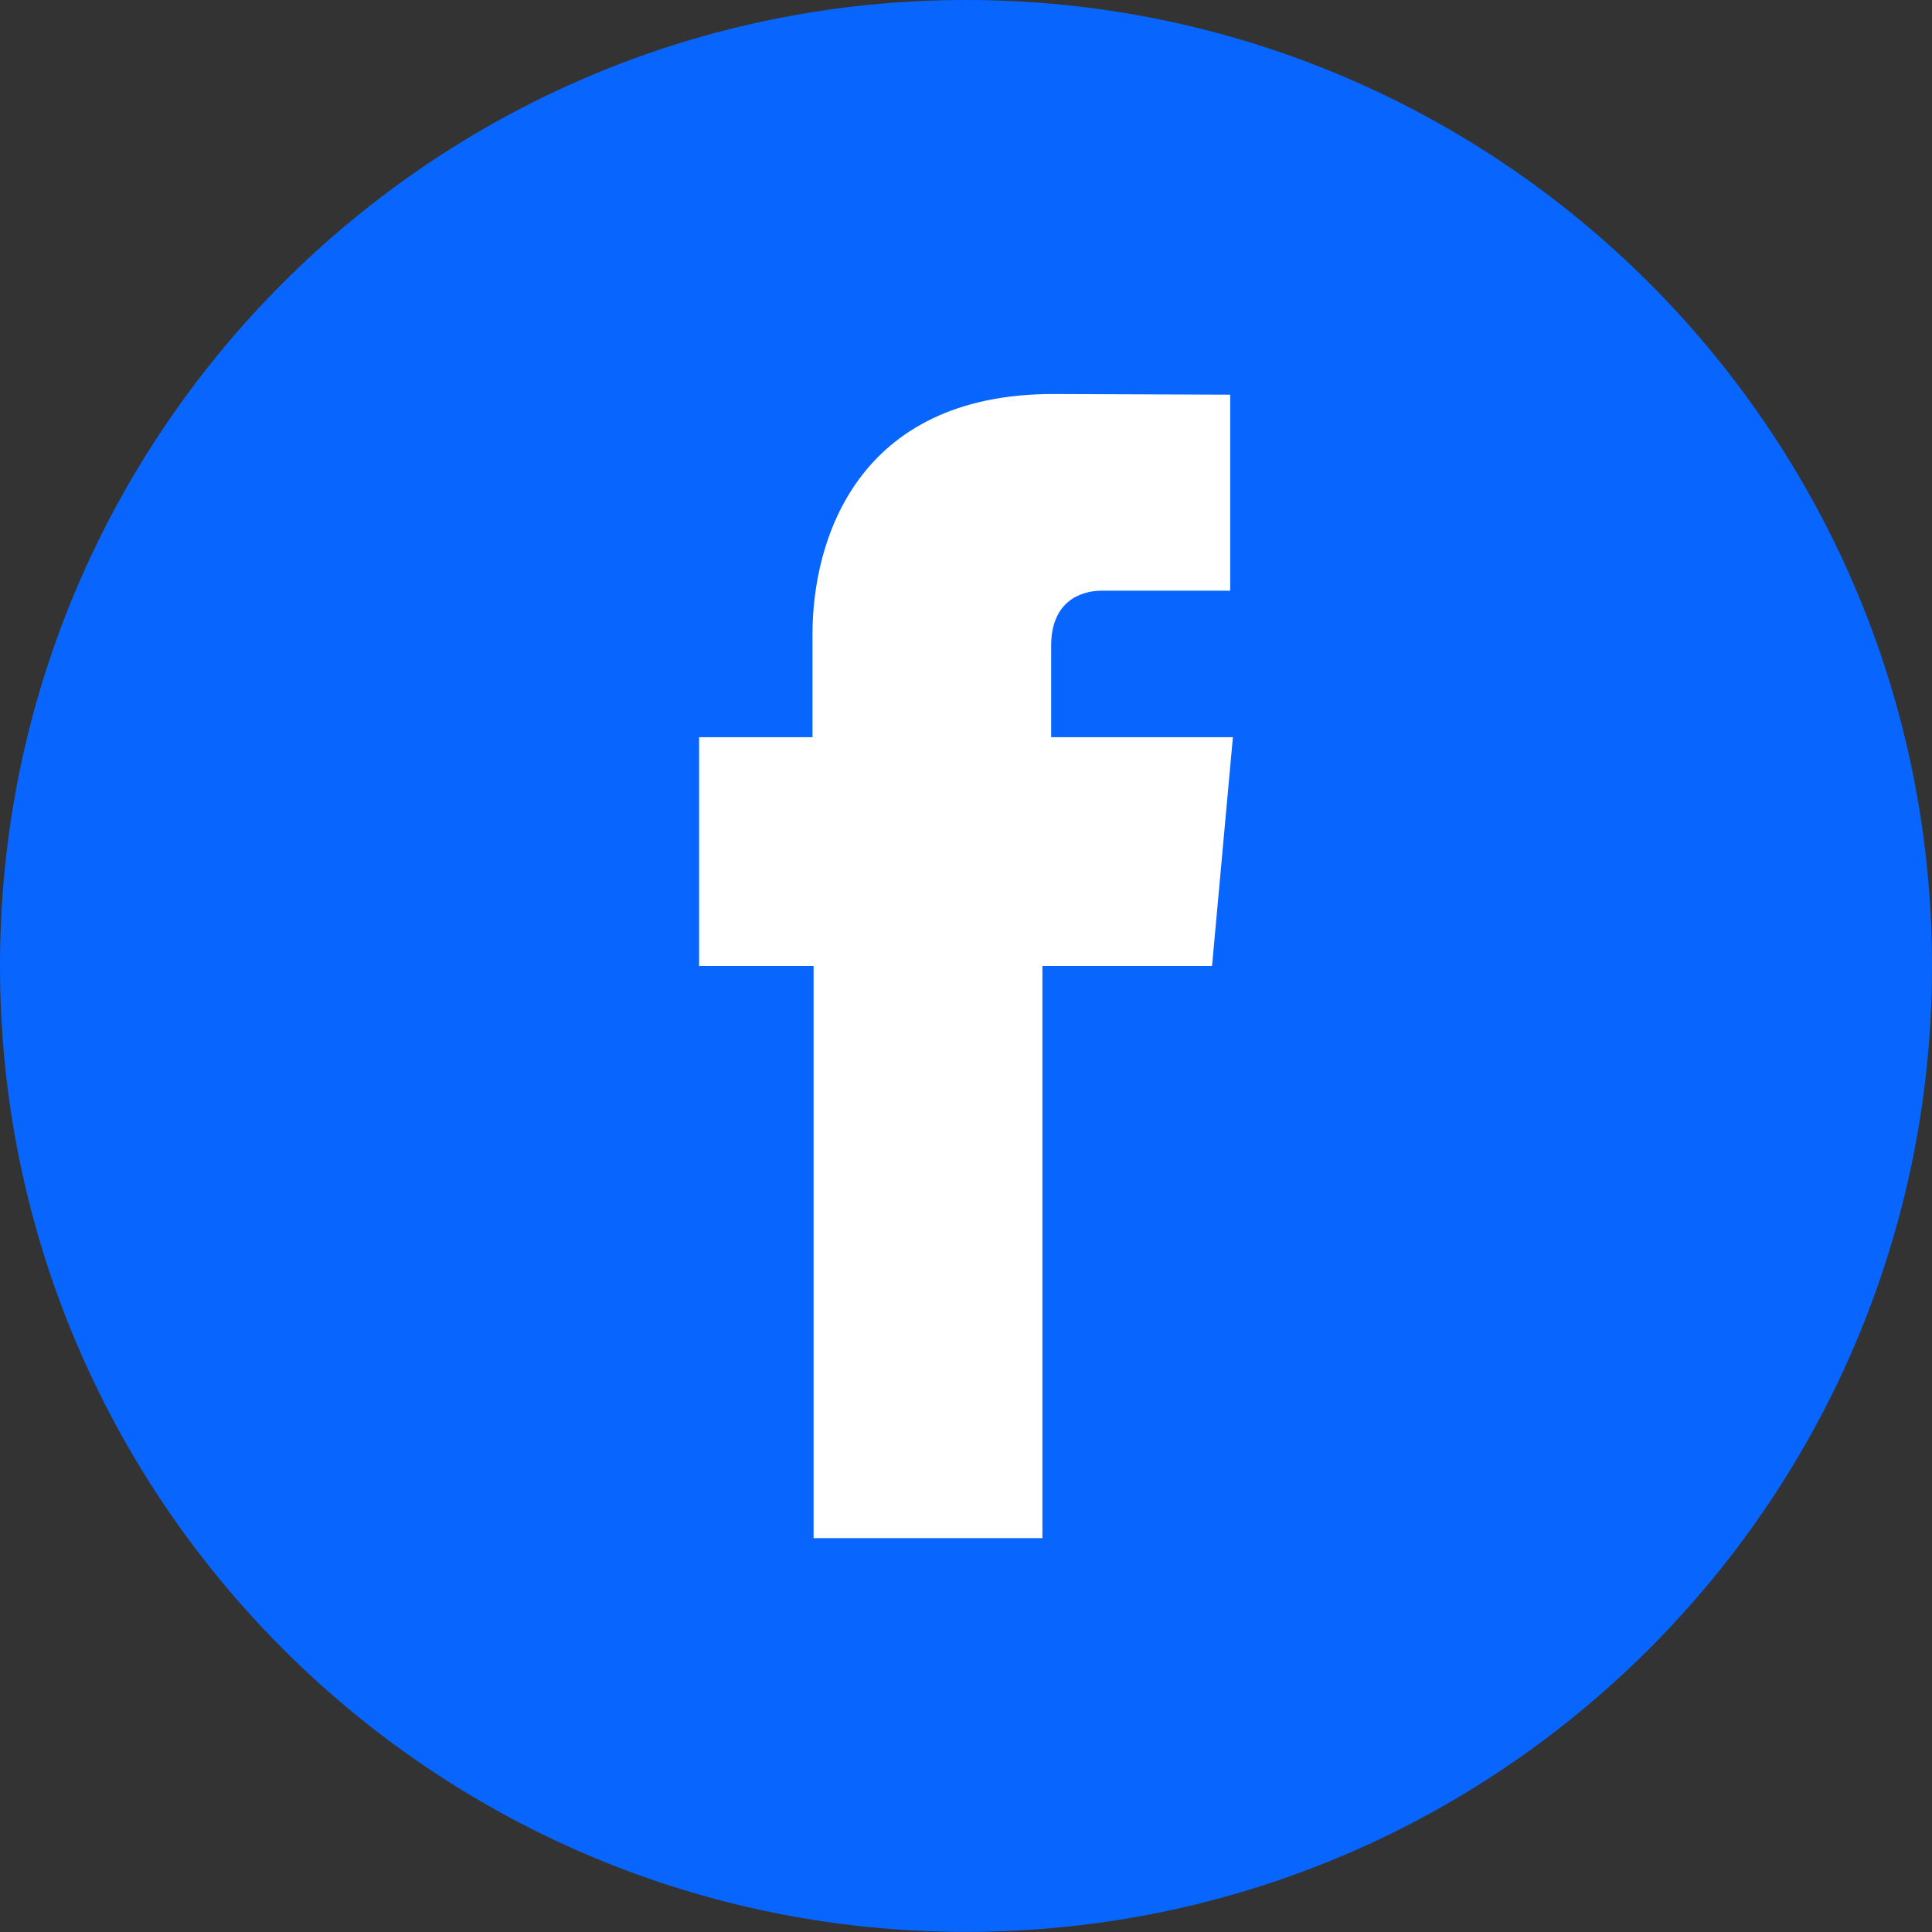
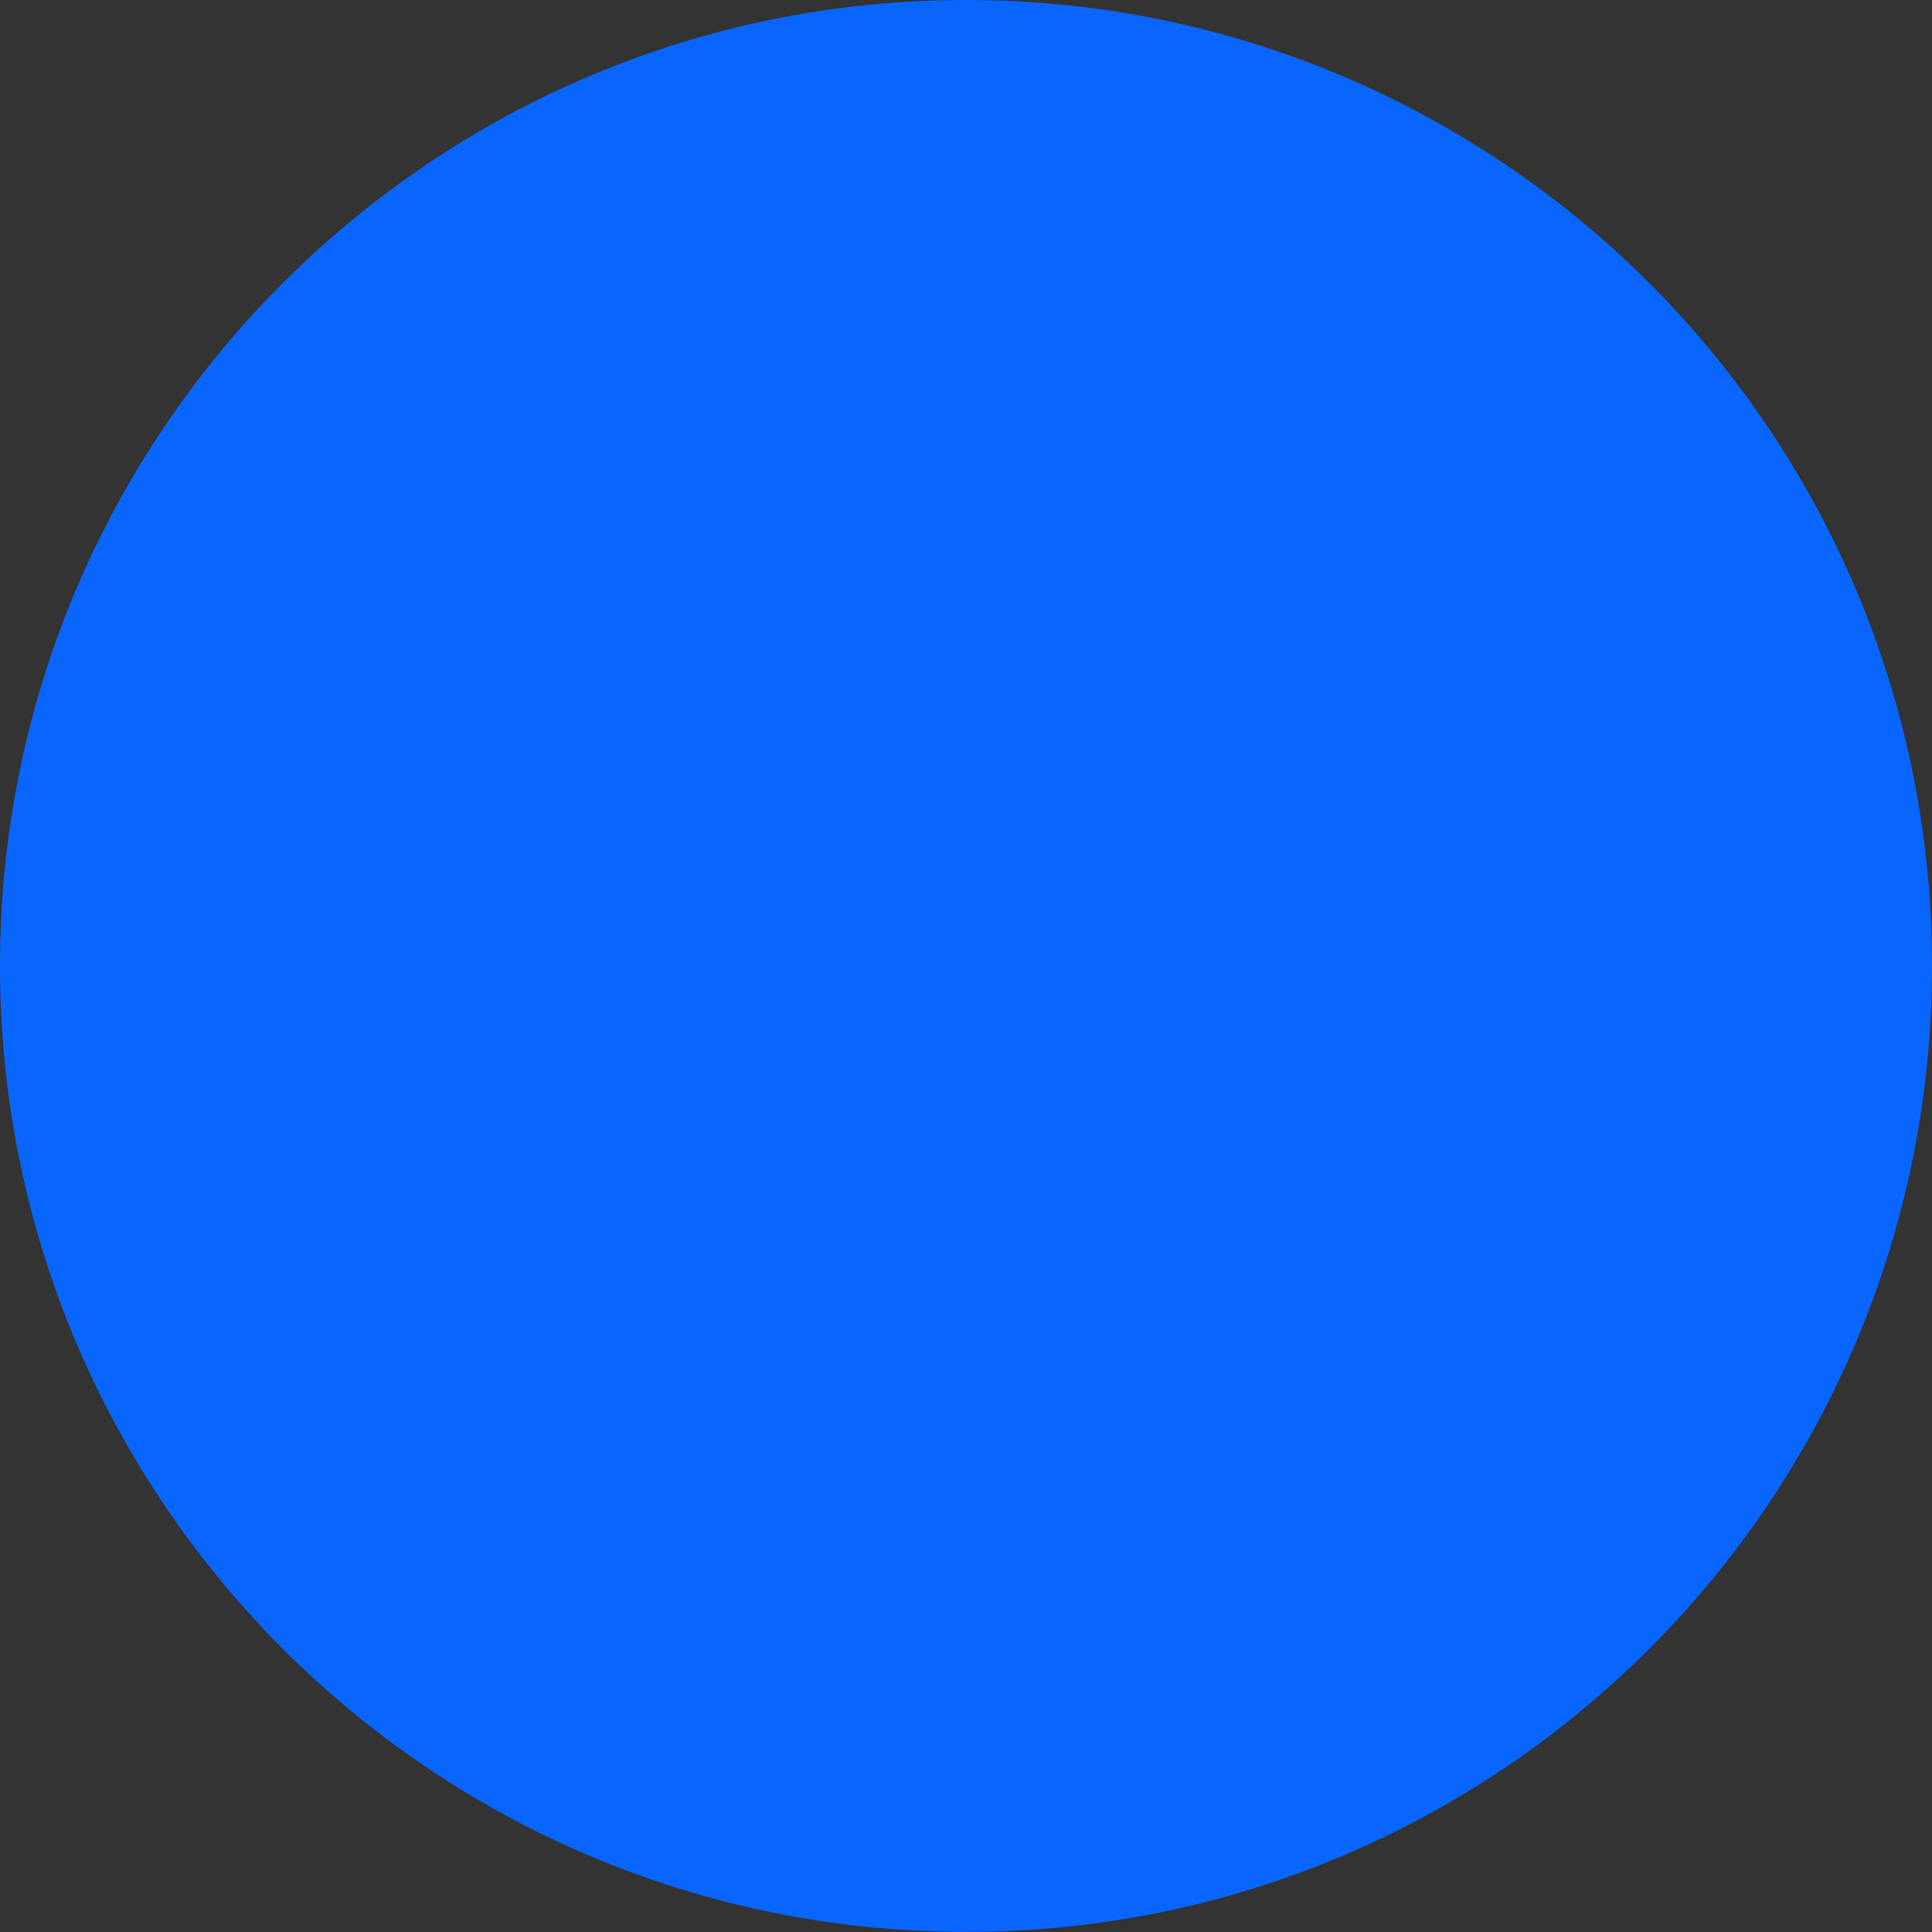
<svg xmlns="http://www.w3.org/2000/svg" version="1.1" id="Capa_1" x="0px" y="0px" viewBox="0 0 143.62 143.62" style="enable-background:new 0 0 143.62 143.62;" xml:space="preserve">
  <rect x="0" y="0" width="143.62" height="143.62" fill="#333333" stroke="none" />
  <style type="text/css">
	.st0{fill:#0866FF;}
	.st1{fill:#FFFFFF;}
</style>
  <g>
    <g>
      <path id="XMLID_21_" class="st0" d="M143.62,71.8c0-39.66-32.15-71.8-71.81-71.8C32.15,0,0,32.15,0,71.8    c0,39.66,32.15,71.81,71.81,71.81C111.47,143.62,143.62,111.46,143.62,71.8z" />
-       <path id="XMLID_19_" class="st1" d="M78.14,54.8V48c0-3.31,2.21-4.09,3.76-4.09c1.55,0,9.55,0,9.55,0V29.34L78.3,29.29    c-14.59,0-17.9,10.87-17.9,17.83v7.68h-8.43v17.01h8.51c0,19.28,0,42.53,0,42.53h17.01c0,0,0-23.49,0-42.53H90.1l1.55-17.01H78.14    z" />
    </g>
  </g>
</svg>